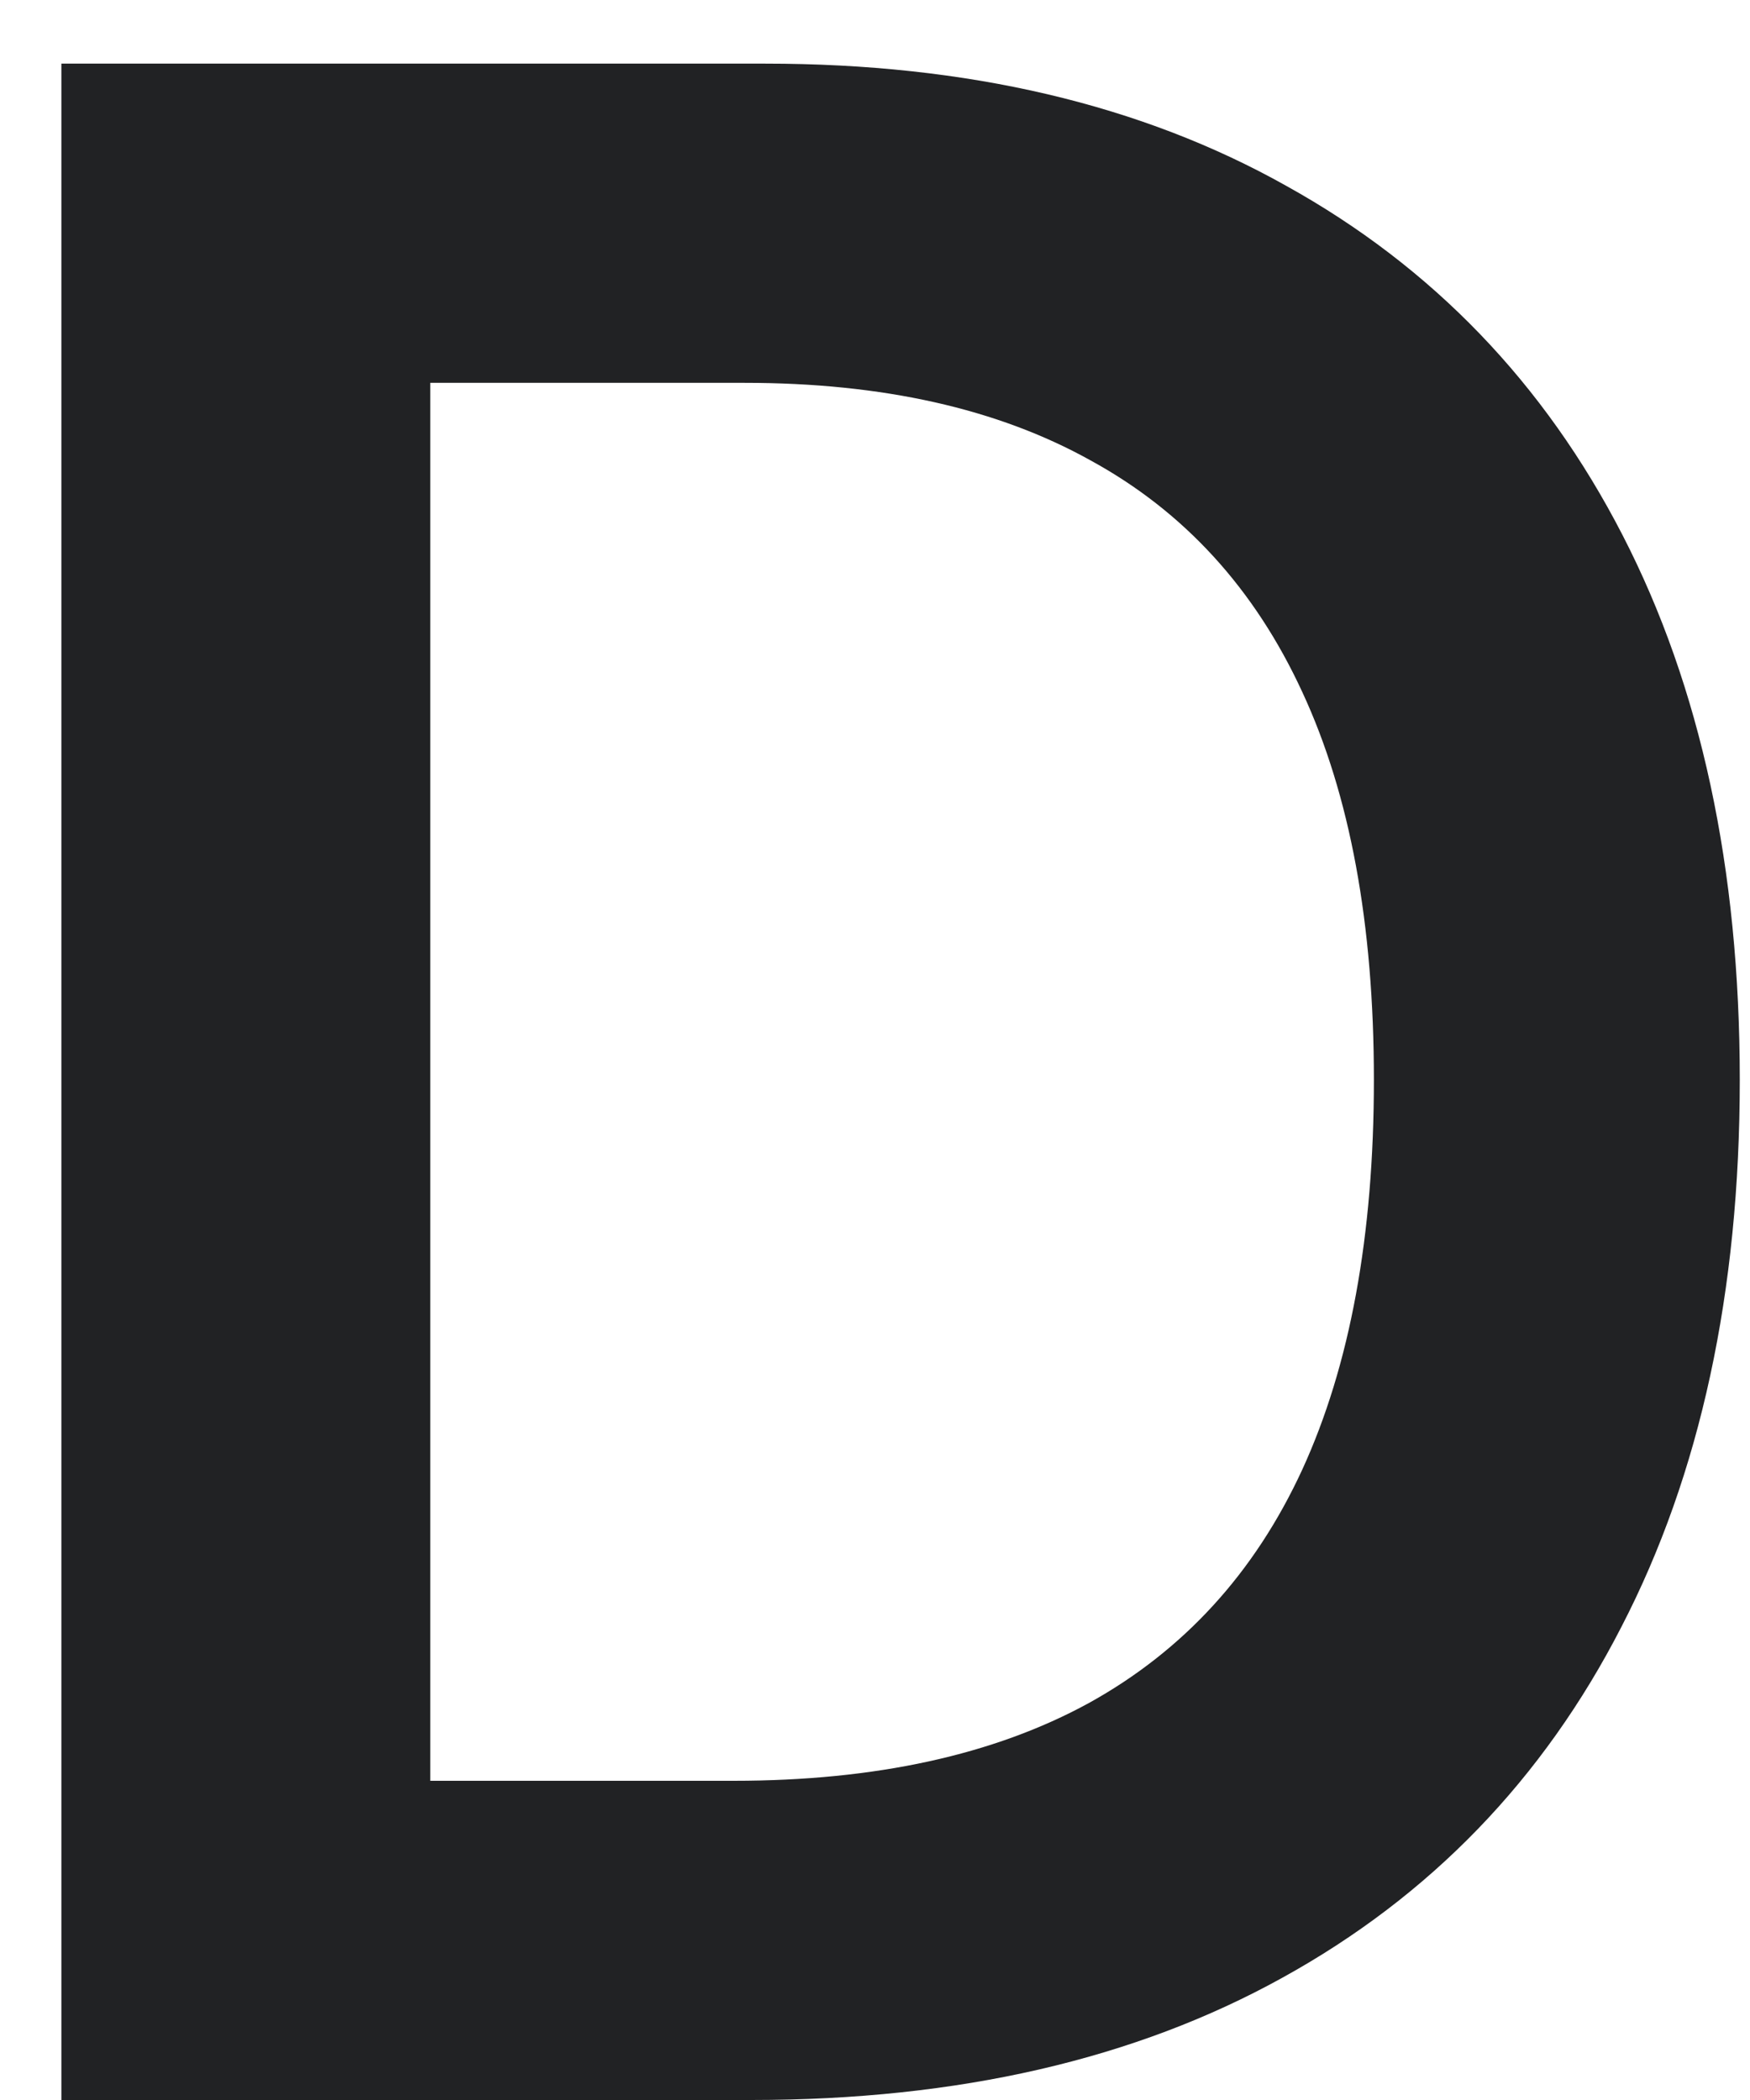
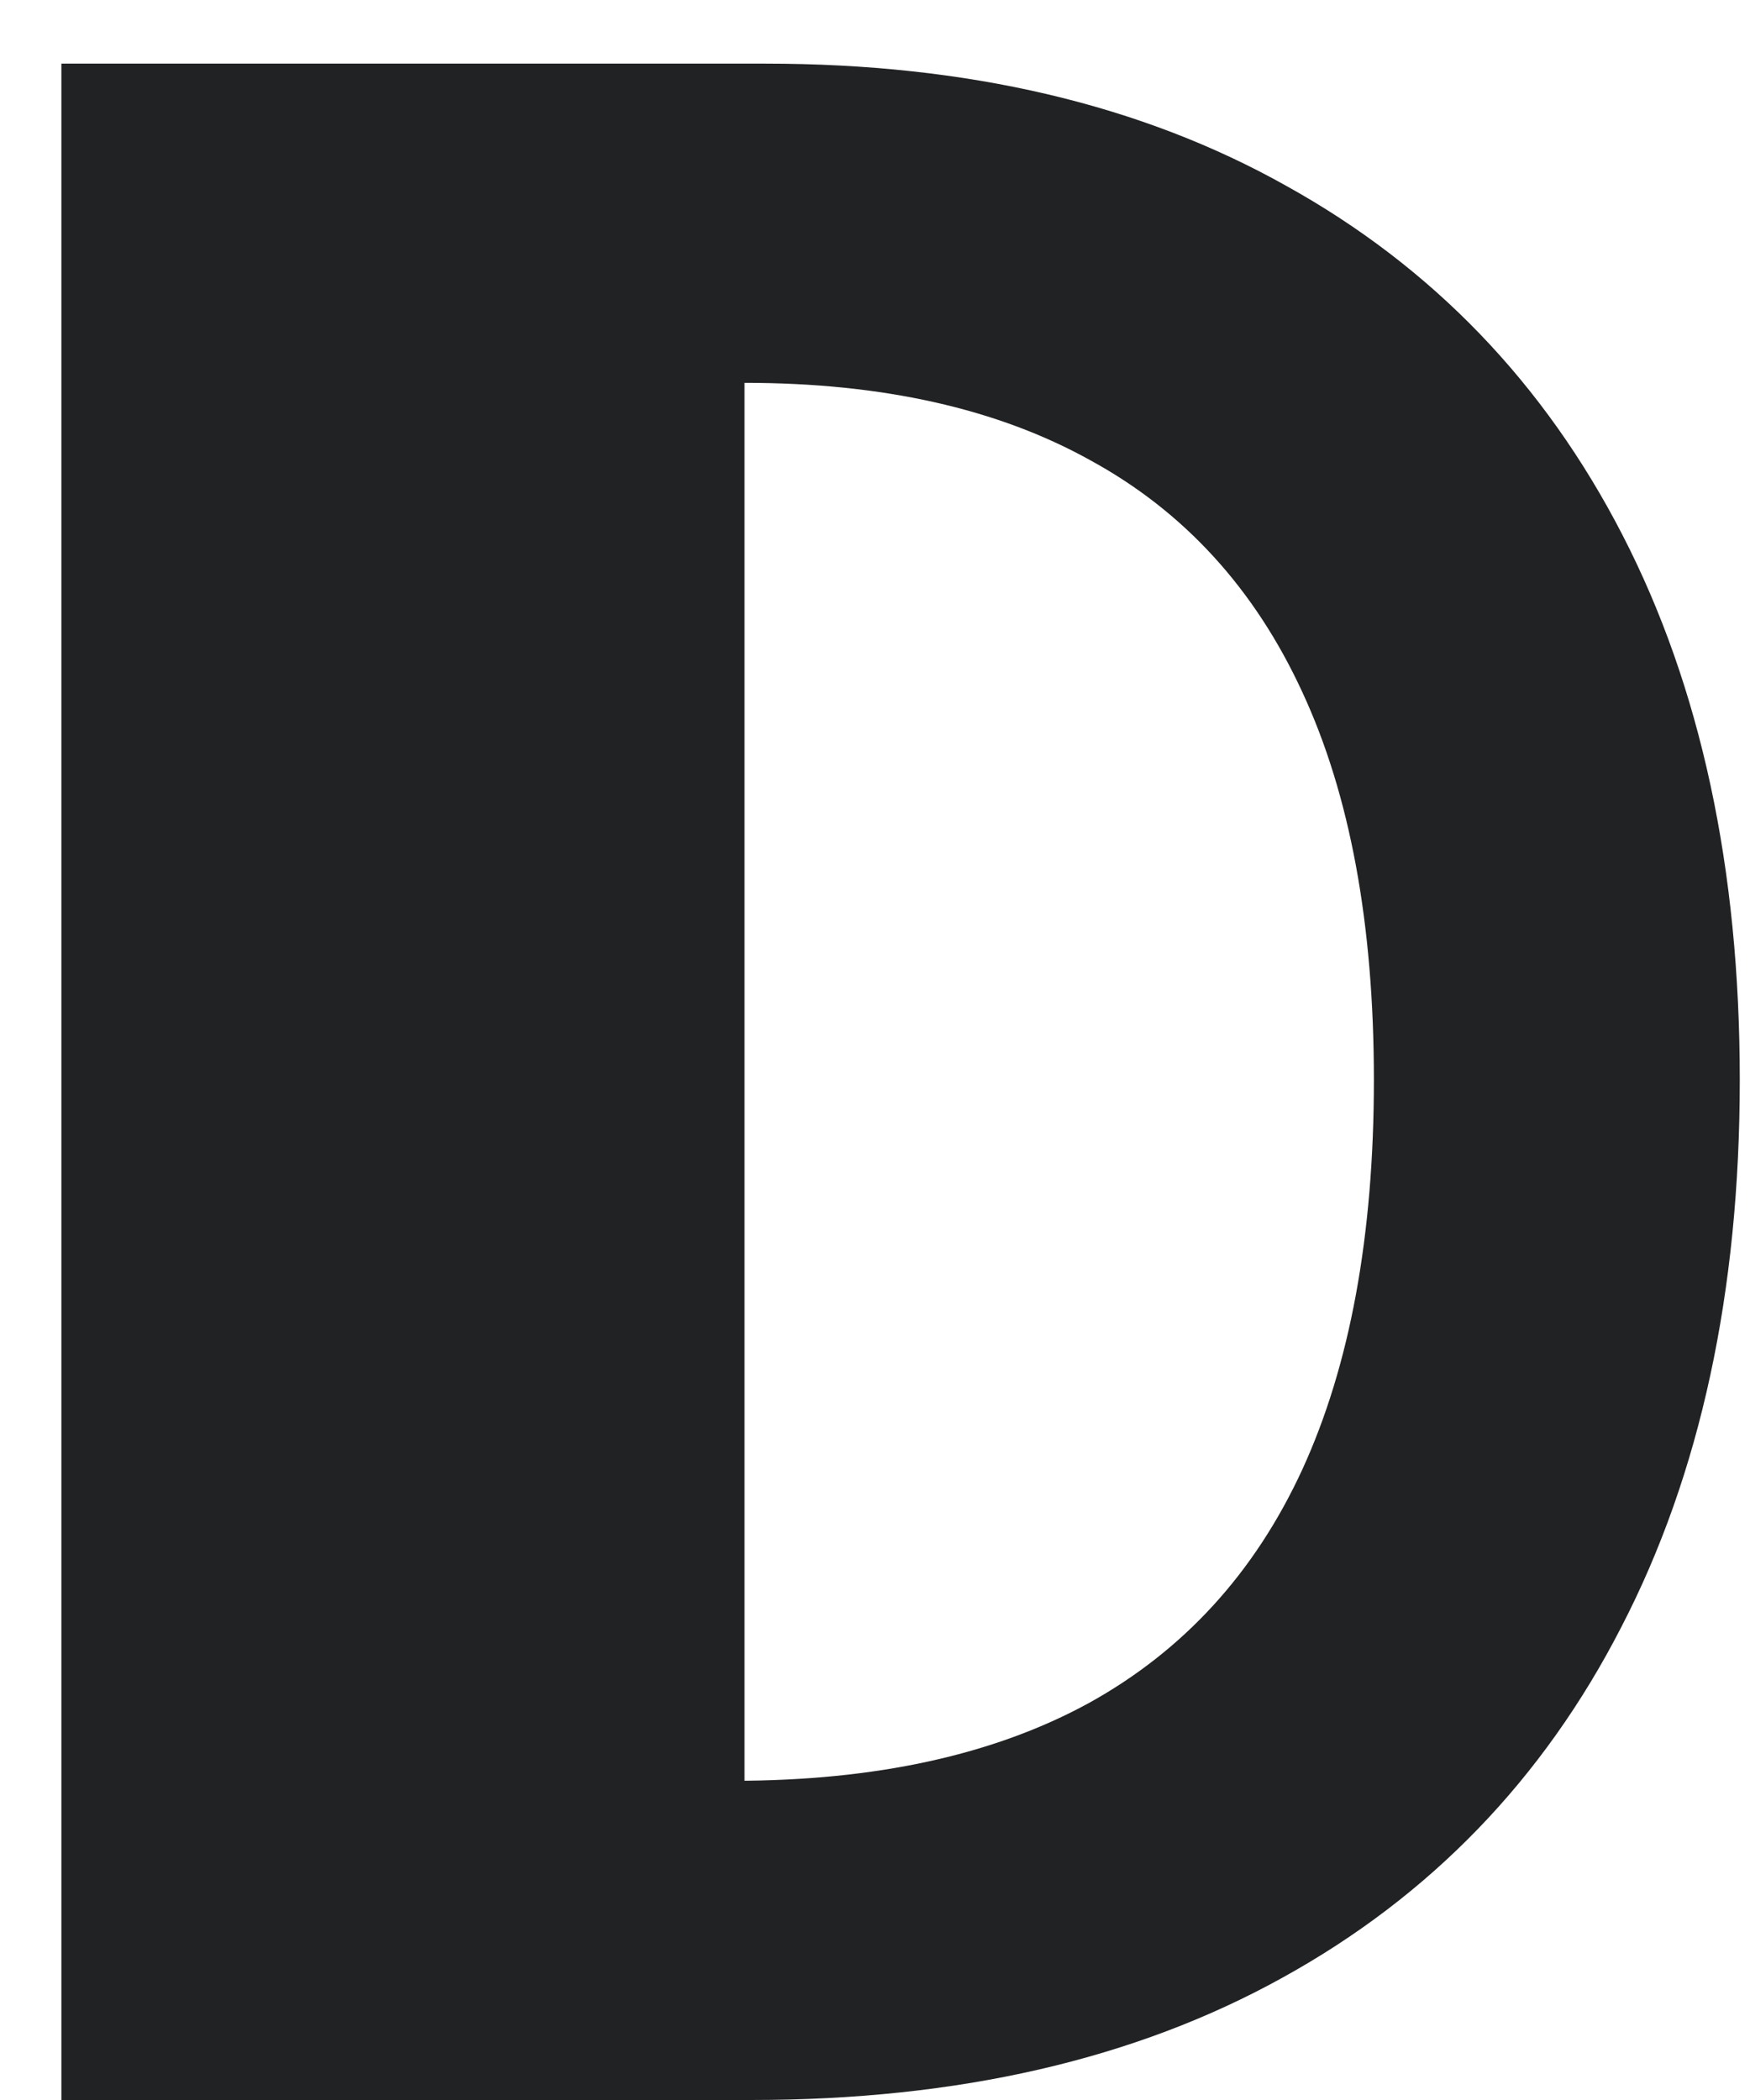
<svg xmlns="http://www.w3.org/2000/svg" width="25" height="30" viewBox="0 0 25 30" fill="none">
-   <path d="M10.735 30H0.877V0.909H10.934C13.822 0.909 16.303 1.491 18.377 2.656C20.46 3.812 22.061 5.473 23.178 7.642C24.296 9.811 24.854 12.405 24.854 15.426C24.854 18.456 24.291 21.061 23.164 23.239C22.047 25.417 20.432 27.088 18.32 28.253C16.218 29.418 13.69 30 10.735 30ZM6.147 25.44H10.479C12.506 25.44 14.196 25.071 15.55 24.332C16.905 23.584 17.923 22.472 18.604 20.994C19.286 19.508 19.627 17.651 19.627 15.426C19.627 13.201 19.286 11.354 18.604 9.886C17.923 8.409 16.914 7.306 15.579 6.577C14.253 5.838 12.605 5.469 10.636 5.469H6.147V25.44Z" fill="#212224" />
+   <path d="M10.735 30H0.877V0.909H10.934C13.822 0.909 16.303 1.491 18.377 2.656C20.46 3.812 22.061 5.473 23.178 7.642C24.296 9.811 24.854 12.405 24.854 15.426C24.854 18.456 24.291 21.061 23.164 23.239C22.047 25.417 20.432 27.088 18.32 28.253C16.218 29.418 13.69 30 10.735 30ZM6.147 25.44H10.479C12.506 25.44 14.196 25.071 15.55 24.332C16.905 23.584 17.923 22.472 18.604 20.994C19.286 19.508 19.627 17.651 19.627 15.426C19.627 13.201 19.286 11.354 18.604 9.886C17.923 8.409 16.914 7.306 15.579 6.577C14.253 5.838 12.605 5.469 10.636 5.469V25.44Z" fill="#212224" />
</svg>